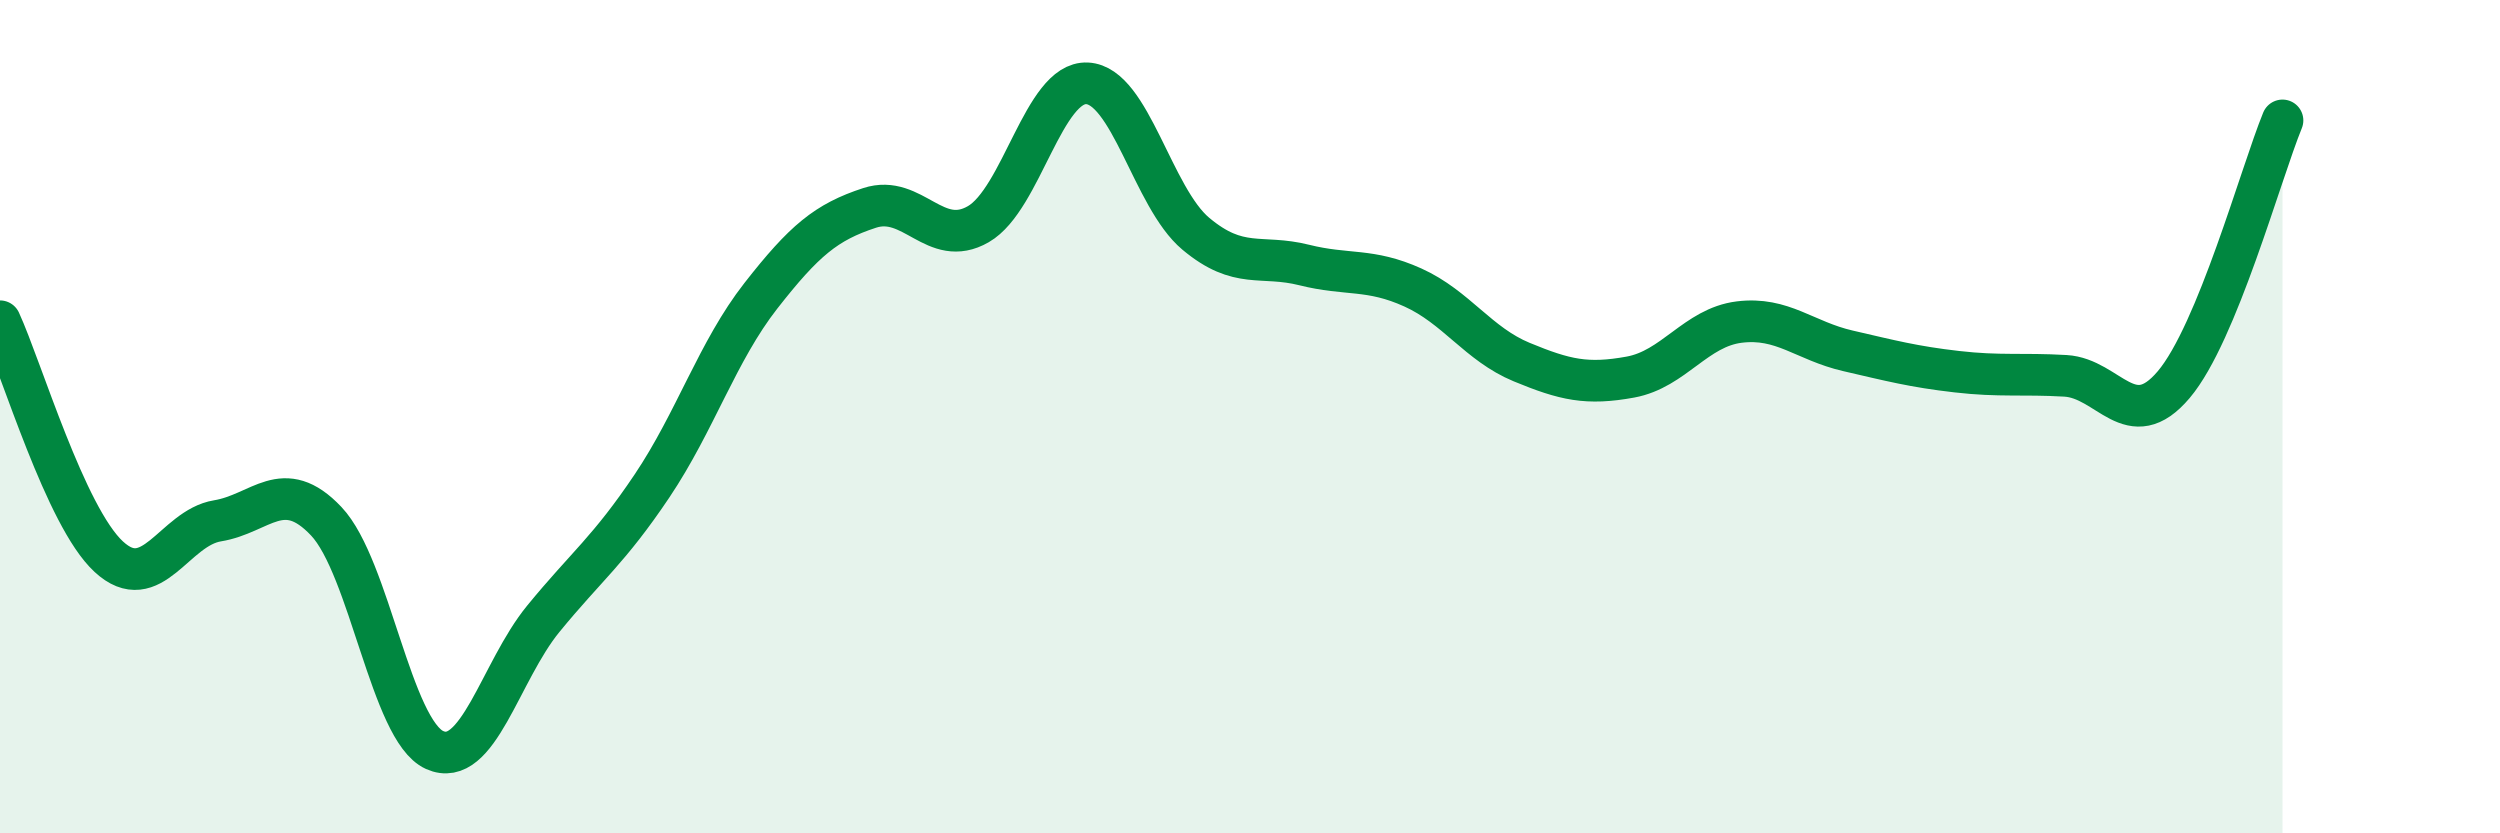
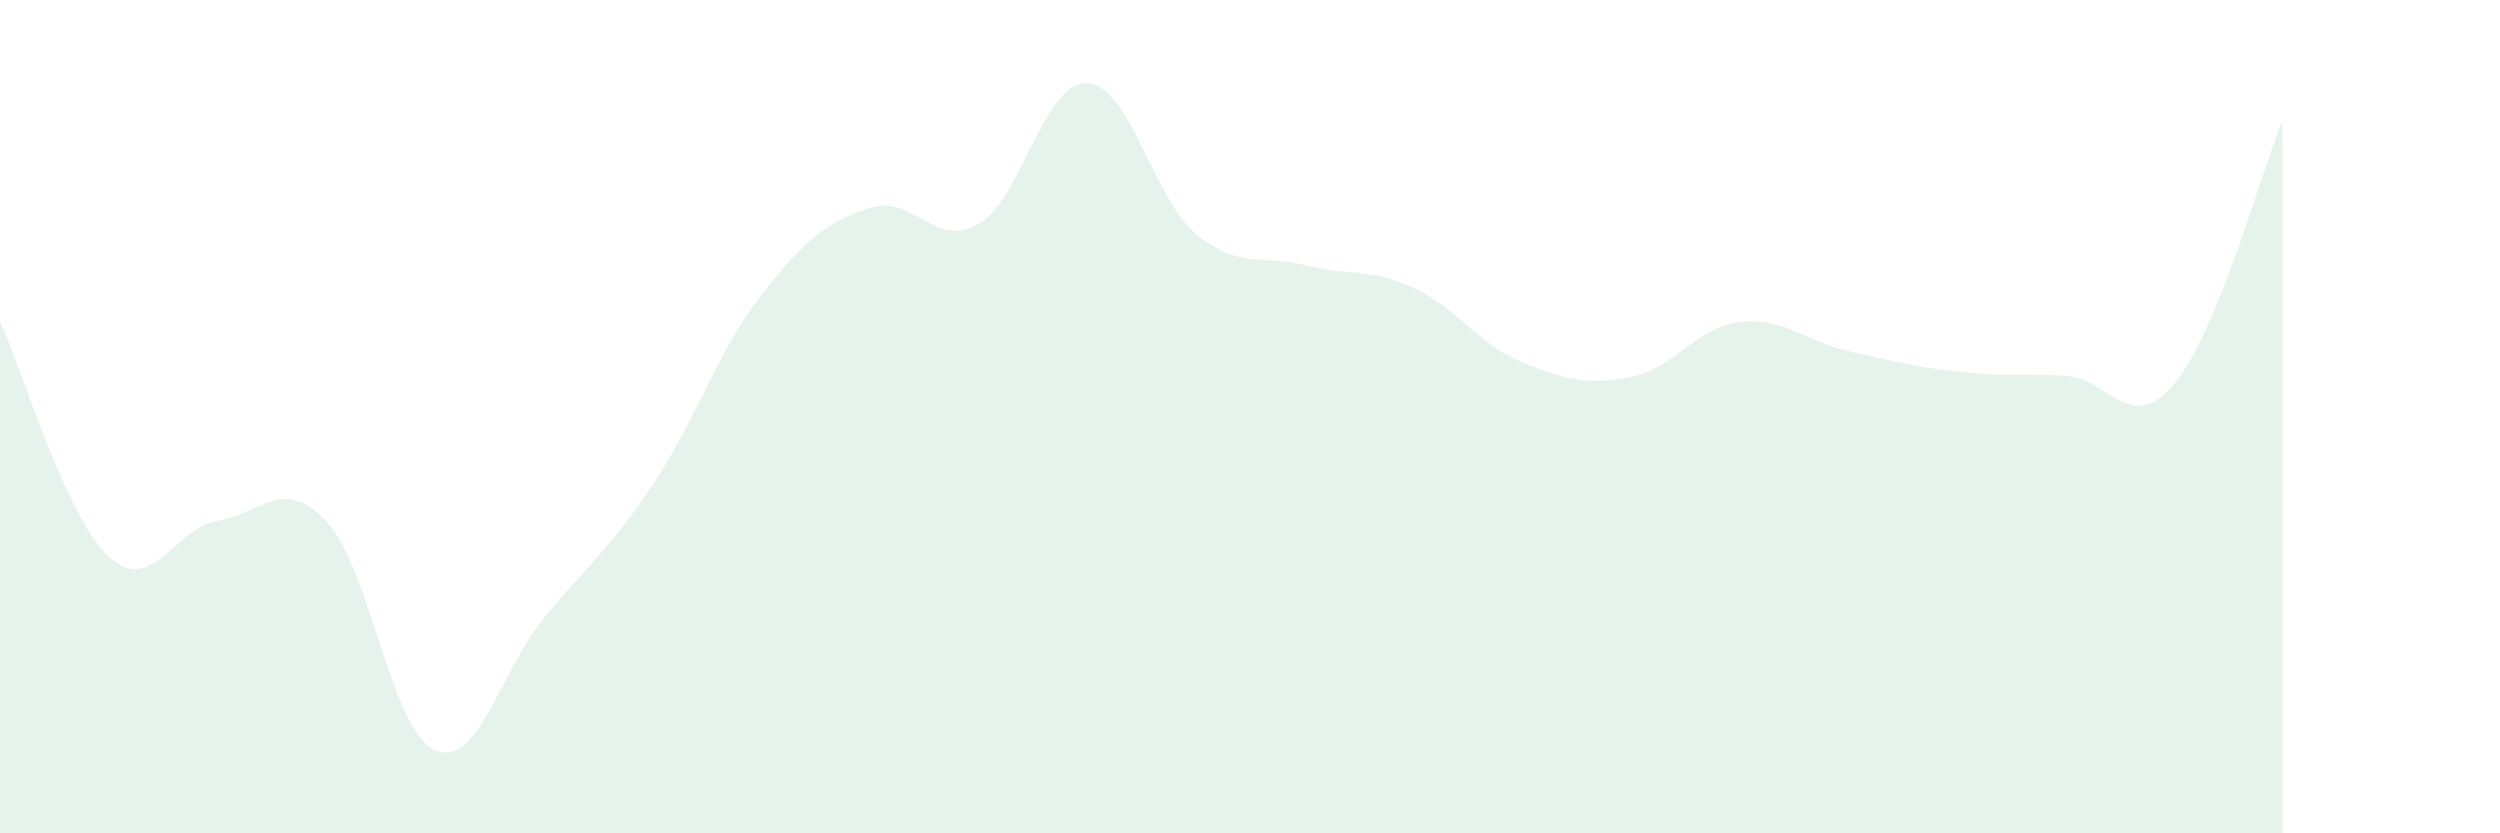
<svg xmlns="http://www.w3.org/2000/svg" width="60" height="20" viewBox="0 0 60 20">
  <path d="M 0,7.71 C 0.52,8.84 1.57,12.4 2.61,13.36 C 3.65,14.32 4.18,12.67 5.22,12.5 C 6.26,12.33 6.79,11.41 7.83,12.51 C 8.87,13.61 9.39,17.53 10.43,18 C 11.47,18.47 12,16.12 13.04,14.85 C 14.08,13.58 14.61,13.21 15.65,11.66 C 16.69,10.11 17.22,8.43 18.26,7.1 C 19.3,5.77 19.83,5.33 20.87,4.99 C 21.91,4.65 22.44,5.98 23.48,5.38 C 24.52,4.78 25.05,1.95 26.09,2 C 27.13,2.05 27.66,4.74 28.7,5.61 C 29.74,6.48 30.26,6.1 31.3,6.36 C 32.34,6.62 32.87,6.43 33.91,6.9 C 34.95,7.37 35.48,8.26 36.52,8.69 C 37.56,9.12 38.09,9.24 39.13,9.05 C 40.17,8.86 40.7,7.86 41.74,7.73 C 42.78,7.6 43.31,8.18 44.35,8.42 C 45.39,8.66 45.92,8.8 46.96,8.92 C 48,9.04 48.53,8.96 49.57,9.02 C 50.61,9.08 51.13,10.46 52.17,9.23 C 53.21,8 54.26,4.16 54.78,2.89L54.78 20L0 20Z" fill="#008740" opacity="0.1" stroke-linecap="round" stroke-linejoin="round" />
-   <path d="M 0,7.71 C 0.52,8.84 1.57,12.4 2.61,13.36 C 3.65,14.32 4.18,12.67 5.22,12.5 C 6.26,12.33 6.79,11.41 7.83,12.51 C 8.87,13.61 9.39,17.53 10.43,18 C 11.47,18.47 12,16.12 13.04,14.85 C 14.08,13.58 14.61,13.21 15.65,11.66 C 16.69,10.11 17.22,8.43 18.26,7.1 C 19.3,5.77 19.83,5.33 20.87,4.99 C 21.91,4.65 22.44,5.98 23.48,5.38 C 24.52,4.78 25.05,1.95 26.09,2 C 27.13,2.05 27.66,4.74 28.7,5.61 C 29.74,6.48 30.26,6.1 31.3,6.36 C 32.34,6.62 32.87,6.43 33.91,6.9 C 34.95,7.37 35.48,8.26 36.52,8.69 C 37.56,9.12 38.09,9.24 39.13,9.05 C 40.17,8.86 40.7,7.86 41.74,7.73 C 42.78,7.6 43.31,8.18 44.35,8.42 C 45.39,8.66 45.92,8.8 46.96,8.92 C 48,9.04 48.53,8.96 49.57,9.02 C 50.61,9.08 51.13,10.46 52.17,9.23 C 53.21,8 54.26,4.16 54.78,2.89" stroke="#008740" stroke-width="1" fill="none" stroke-linecap="round" stroke-linejoin="round" />
</svg>